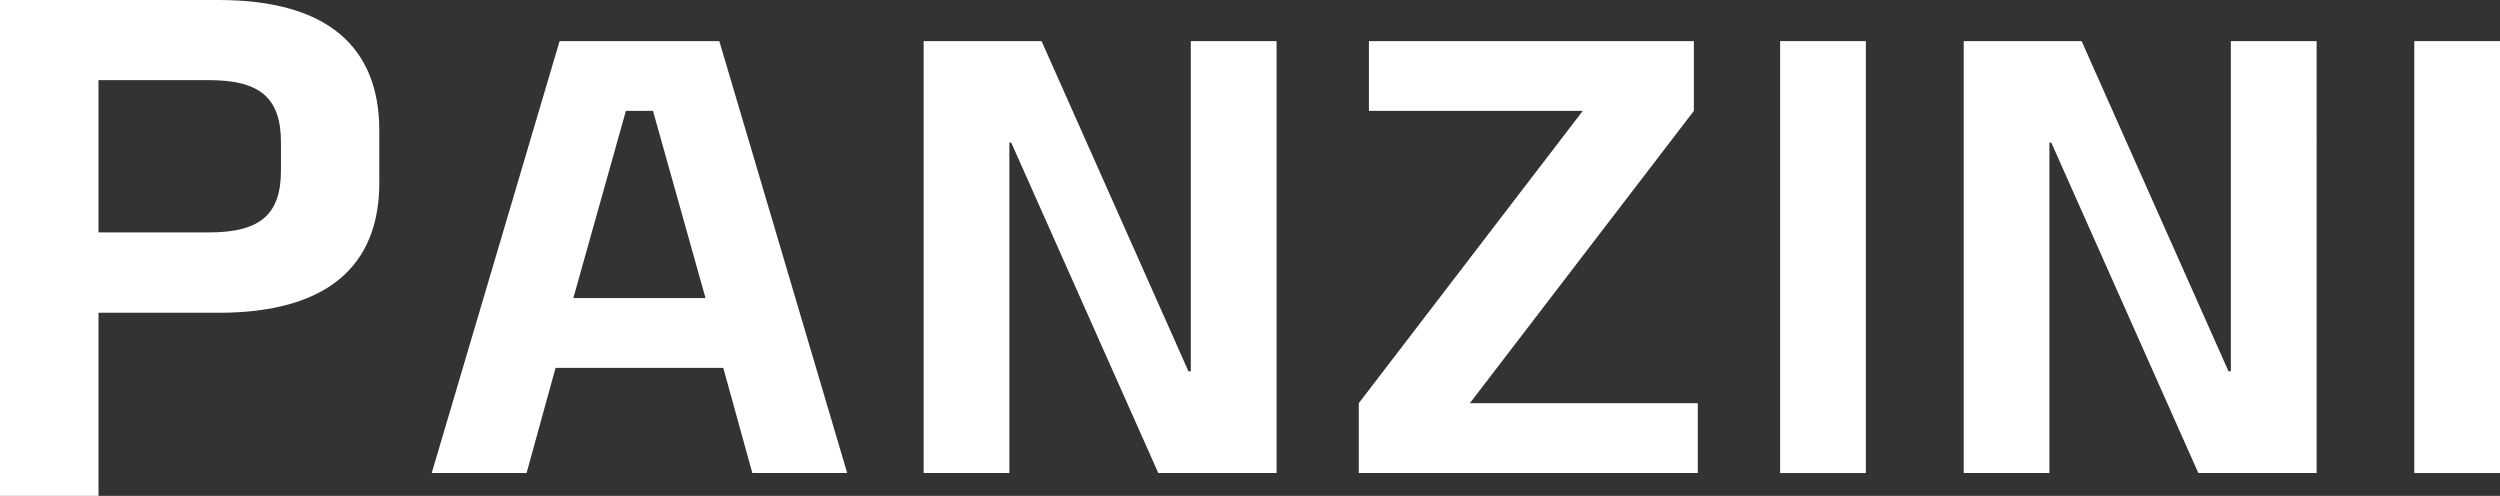
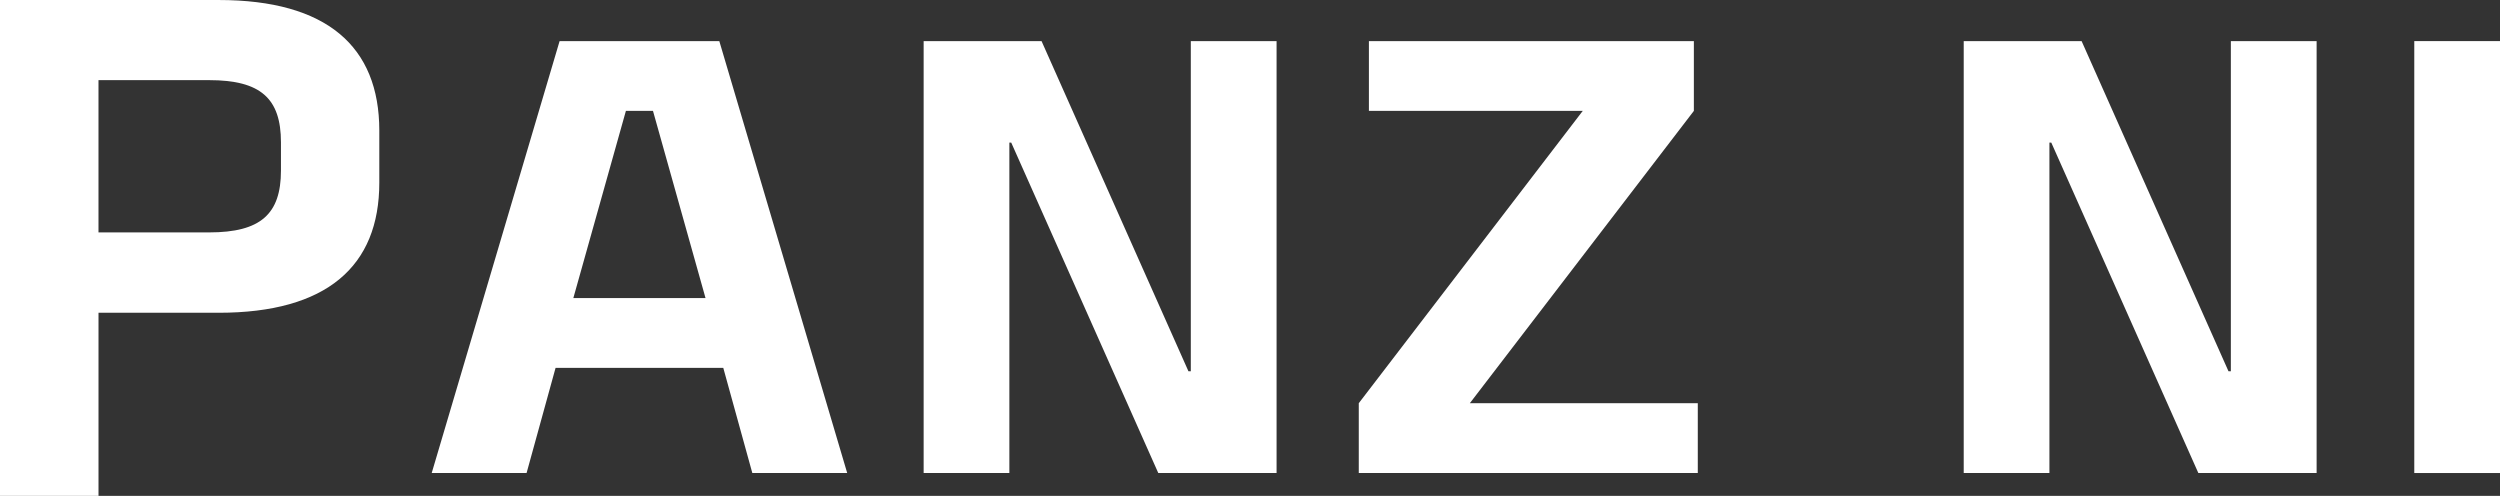
<svg xmlns="http://www.w3.org/2000/svg" id="Raggruppa_1638" data-name="Raggruppa 1638" width="228.708" height="45.363" viewBox="0 0 228.708 45.363">
  <rect x="0" y="0" width="228.708" height="45.363" fill="#333333" stroke="none" />
  <defs>
    <clipPath id="clip-path">
      <rect id="Rettangolo_641" data-name="Rettangolo 641" width="228.708" height="45.363" fill="none" />
    </clipPath>
  </defs>
  <g id="Raggruppa_1638-2" data-name="Raggruppa 1638" clip-path="url(#clip-path)">
    <path id="Tracciato_4153" data-name="Tracciato 4153" d="M20.008,0C29.883,0,34.7,4.241,34.7,11.944v4.768c0,7.654-4.813,11.9-14.688,11.9h-11V45.363H0V0ZM9.01,21.26H19.138c4.7,0,6.565-1.67,6.565-5.658v-2.58c0-4.021-1.862-5.691-6.565-5.691H9.01Z" transform="translate(0 0.001)" fill="#fff" />
    <path id="Tracciato_4154" data-name="Tracciato 4154" d="M151.958,51.188,149.3,41.565H133.959l-2.653,9.622h-8.679l11.7-39.513h14.611l11.7,39.513ZM135.584,35.18h12.092L142.87,18.059h-2.478Z" transform="translate(-83.133 -7.914)" fill="#fff" />
    <path id="Tracciato_4155" data-name="Tracciato 4155" d="M283.829,51.187,270.377,20.961h-.171V51.187h-7.842V11.674h10.786L286.589,41.88h.216V11.674h7.846V51.187Z" transform="translate(-177.866 -7.914)" fill="#fff" />
    <path id="Tracciato_4156" data-name="Tracciato 4156" d="M396.126,44.8h20.853v6.385H385.965V44.8l20.493-26.744H386.892V11.674H416.62v6.385Z" transform="translate(-261.66 -7.914)" fill="#fff" />
-     <rect id="Rettangolo_639" data-name="Rettangolo 639" width="7.842" height="39.514" transform="translate(162.851 3.76)" fill="#fff" />
    <path id="Tracciato_4157" data-name="Tracciato 4157" d="M579.264,51.187,565.812,20.961h-.171V51.187H557.8V11.674h10.785L582.023,41.88h.216V11.674h7.846V51.187Z" transform="translate(-378.153 -7.914)" fill="#fff" />
    <rect id="Rettangolo_640" data-name="Rettangolo 640" width="7.842" height="39.514" transform="translate(220.866 3.76)" fill="#fff" />
  </g>
</svg>